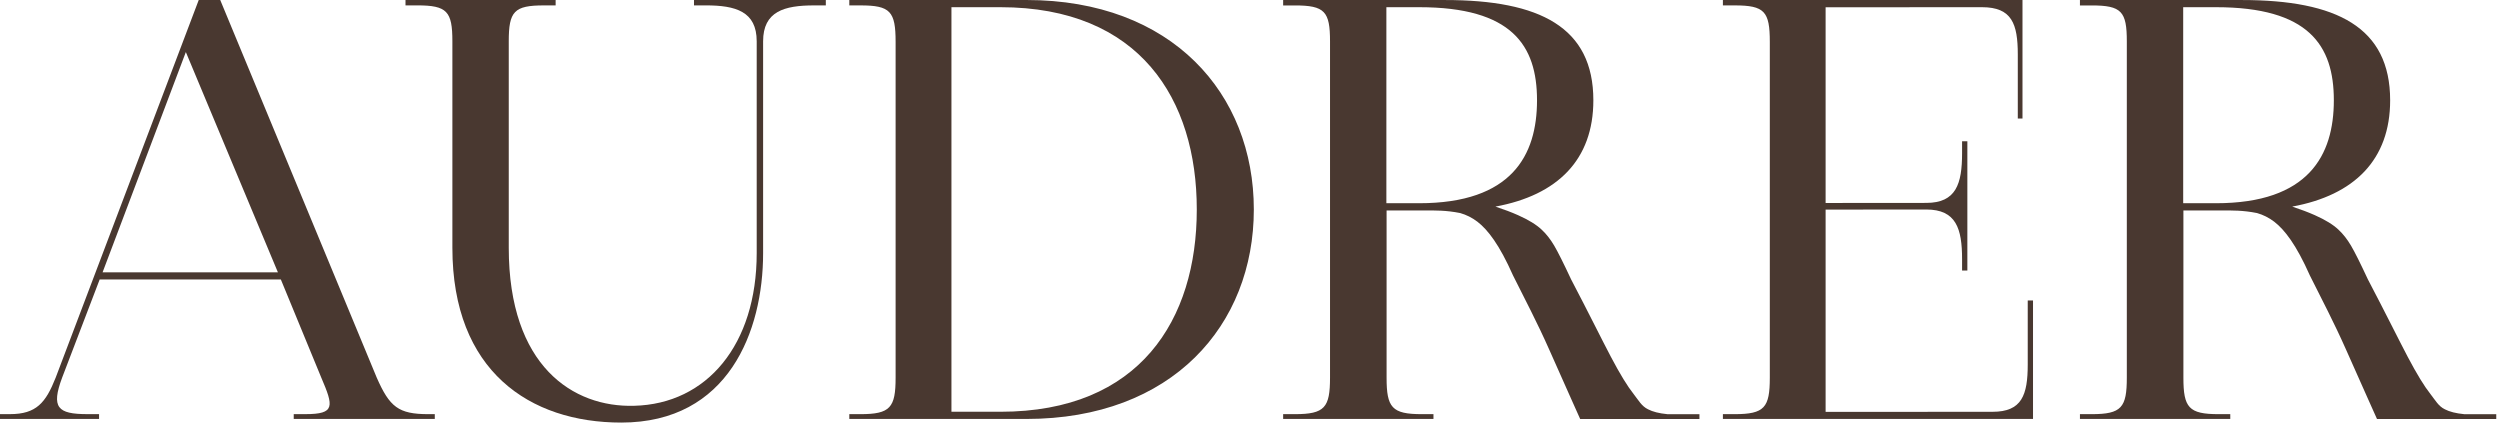
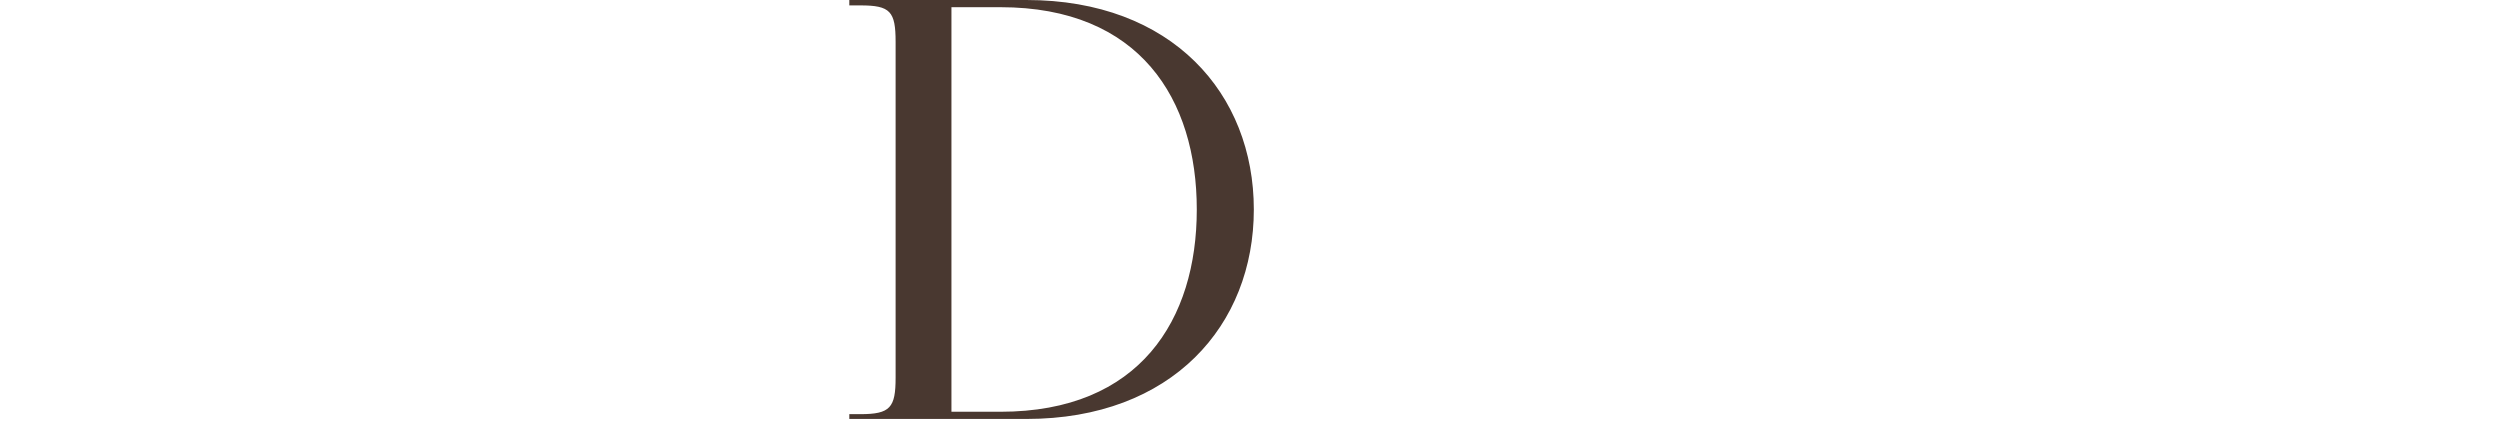
<svg xmlns="http://www.w3.org/2000/svg" width="213" height="36" viewBox="0 0 213 36" fill="none">
-   <path d="M70.36 0V0.46H69.362C66.816 0.46 65.017 0.969 65.017 3.521V21.573C65.017 28.201 62.07 36.003 52.929 36.003C45.137 36.003 38.543 31.618 38.543 21.113V3.518C38.543 0.969 38.093 0.458 35.547 0.458H34.549V0H47.34V0.46H46.342C43.796 0.46 43.346 0.969 43.346 3.521V21.113C43.346 31.207 48.839 34.726 54.033 34.573C60.227 34.42 64.471 29.372 64.471 21.57V3.518C64.471 0.969 62.672 0.458 60.126 0.458H59.128V0H70.365H70.36Z" fill="#493830" />
-   <path d="M173.213 25.598V35.695H146.791V35.286H147.791C150.338 35.286 150.788 34.726 150.788 32.177V3.57C150.788 0.969 150.338 0.46 147.791 0.46H146.791V0H172.316V10.097H171.916V4.64C171.916 2.04 171.417 0.613 168.868 0.613L155.542 0.62V17.294L164.121 17.287C166.668 17.287 167.169 15.655 167.169 13.055V12.036H167.619V23.051H167.169V22.082C167.169 19.481 166.67 17.85 164.121 17.85L155.542 17.858V35.093L169.767 35.085C172.265 35.085 172.763 33.658 172.763 31.057V25.6H173.213V25.598Z" fill="#493830" />
-   <path d="M8.74 23.201L15.834 4.436L23.677 23.201H8.743H8.74ZM36.494 35.286C33.947 35.286 33.198 34.674 32.099 32.177L18.763 0H16.932L4.744 32.174C3.896 34.317 3.097 35.284 0.848 35.284H0V35.692H8.44V35.284H7.442C4.896 35.284 4.346 34.723 5.294 32.174L8.492 23.811H23.928L27.373 32.174C28.423 34.622 28.573 35.284 26.024 35.284H25.026V35.692H37.044V35.284H36.496L36.494 35.286Z" fill="#493830" />
  <path d="M85.233 35.082H81.063V0.613H85.233C97.121 0.613 101.966 8.466 101.966 17.848C101.966 27.229 97.121 35.082 85.233 35.082ZM87.445 0H72.361V0.46H73.31C75.856 0.46 76.306 0.969 76.306 3.57V32.177C76.306 34.726 75.856 35.286 73.31 35.286H72.361V35.695H87.445C99.882 35.695 106.826 27.689 106.826 17.848C106.826 8.006 99.882 0 87.445 0Z" fill="#493830" />
-   <path d="M120.908 17.312H118.119V0.613H120.908C128.805 0.613 130.954 3.852 130.954 8.544C130.954 13.236 128.805 17.315 120.908 17.315M142.046 35.286C141.354 35.219 140.811 35.08 140.415 34.873C139.867 34.612 139.609 34.11 139.19 33.578C138.668 32.924 138.021 31.869 137.256 30.416C136.488 28.963 135.356 26.66 133.857 23.801C133.218 22.431 132.737 21.472 132.419 20.929C132.099 20.386 131.745 19.933 131.357 19.574C130.907 19.145 130.232 18.731 129.338 18.333C128.78 18.085 128.133 17.84 127.41 17.602C132.699 16.632 135.754 13.613 135.754 8.546C135.754 2.326 131.21 0.002 123.111 0.002H109.324V0.463H110.322C112.868 0.463 113.318 0.972 113.318 3.521V32.176C113.318 34.725 112.868 35.286 110.322 35.286H109.324V35.695H122.131V35.286H121.133C118.587 35.286 118.137 34.725 118.137 32.176V17.93H120.27L121.508 17.933C122.265 17.933 123.191 17.909 124.408 18.152C124.93 18.3 125.419 18.543 125.874 18.889C126.768 19.577 127.753 20.859 128.906 23.46C129.912 25.468 130.982 27.503 131.993 29.785L133.821 33.89C133.939 34.149 134.208 34.751 134.63 35.697H144.792V35.289H142.044L142.046 35.286Z" fill="#493830" />
-   <path d="M188.797 17.312H186.008V0.613H188.797C196.695 0.613 198.843 3.852 198.843 8.544C198.843 13.236 196.695 17.315 188.797 17.315M209.936 35.286C209.245 35.219 208.7 35.08 208.304 34.873C207.756 34.612 207.498 34.11 207.079 33.578C206.557 32.924 205.911 31.869 205.145 30.416C204.378 28.963 203.245 26.66 201.743 23.801C201.105 22.431 200.627 21.472 200.306 20.929C199.986 20.386 199.631 19.933 199.244 19.574C198.794 19.145 198.119 18.731 197.225 18.333C196.666 18.085 196.02 17.84 195.296 17.602C200.585 16.632 203.641 13.613 203.641 8.546C203.641 2.326 199.096 0.002 190.997 0.002H177.211V0.463H178.209C180.755 0.463 181.205 0.972 181.205 3.521V32.176C181.205 34.725 180.755 35.286 178.209 35.286H177.211V35.695H190.02V35.286H189.022C186.476 35.286 186.026 34.725 186.026 32.176V17.93H188.159L189.397 17.933C190.155 17.933 191.08 17.909 192.298 18.152C192.82 18.3 193.308 18.543 193.763 18.889C194.655 19.577 195.643 20.859 196.796 23.46C197.801 25.468 198.871 27.503 199.882 29.785L201.71 33.89C201.826 34.149 202.098 34.751 202.519 35.697H212.681V35.289H209.933L209.936 35.286Z" fill="#493830" />
</svg>